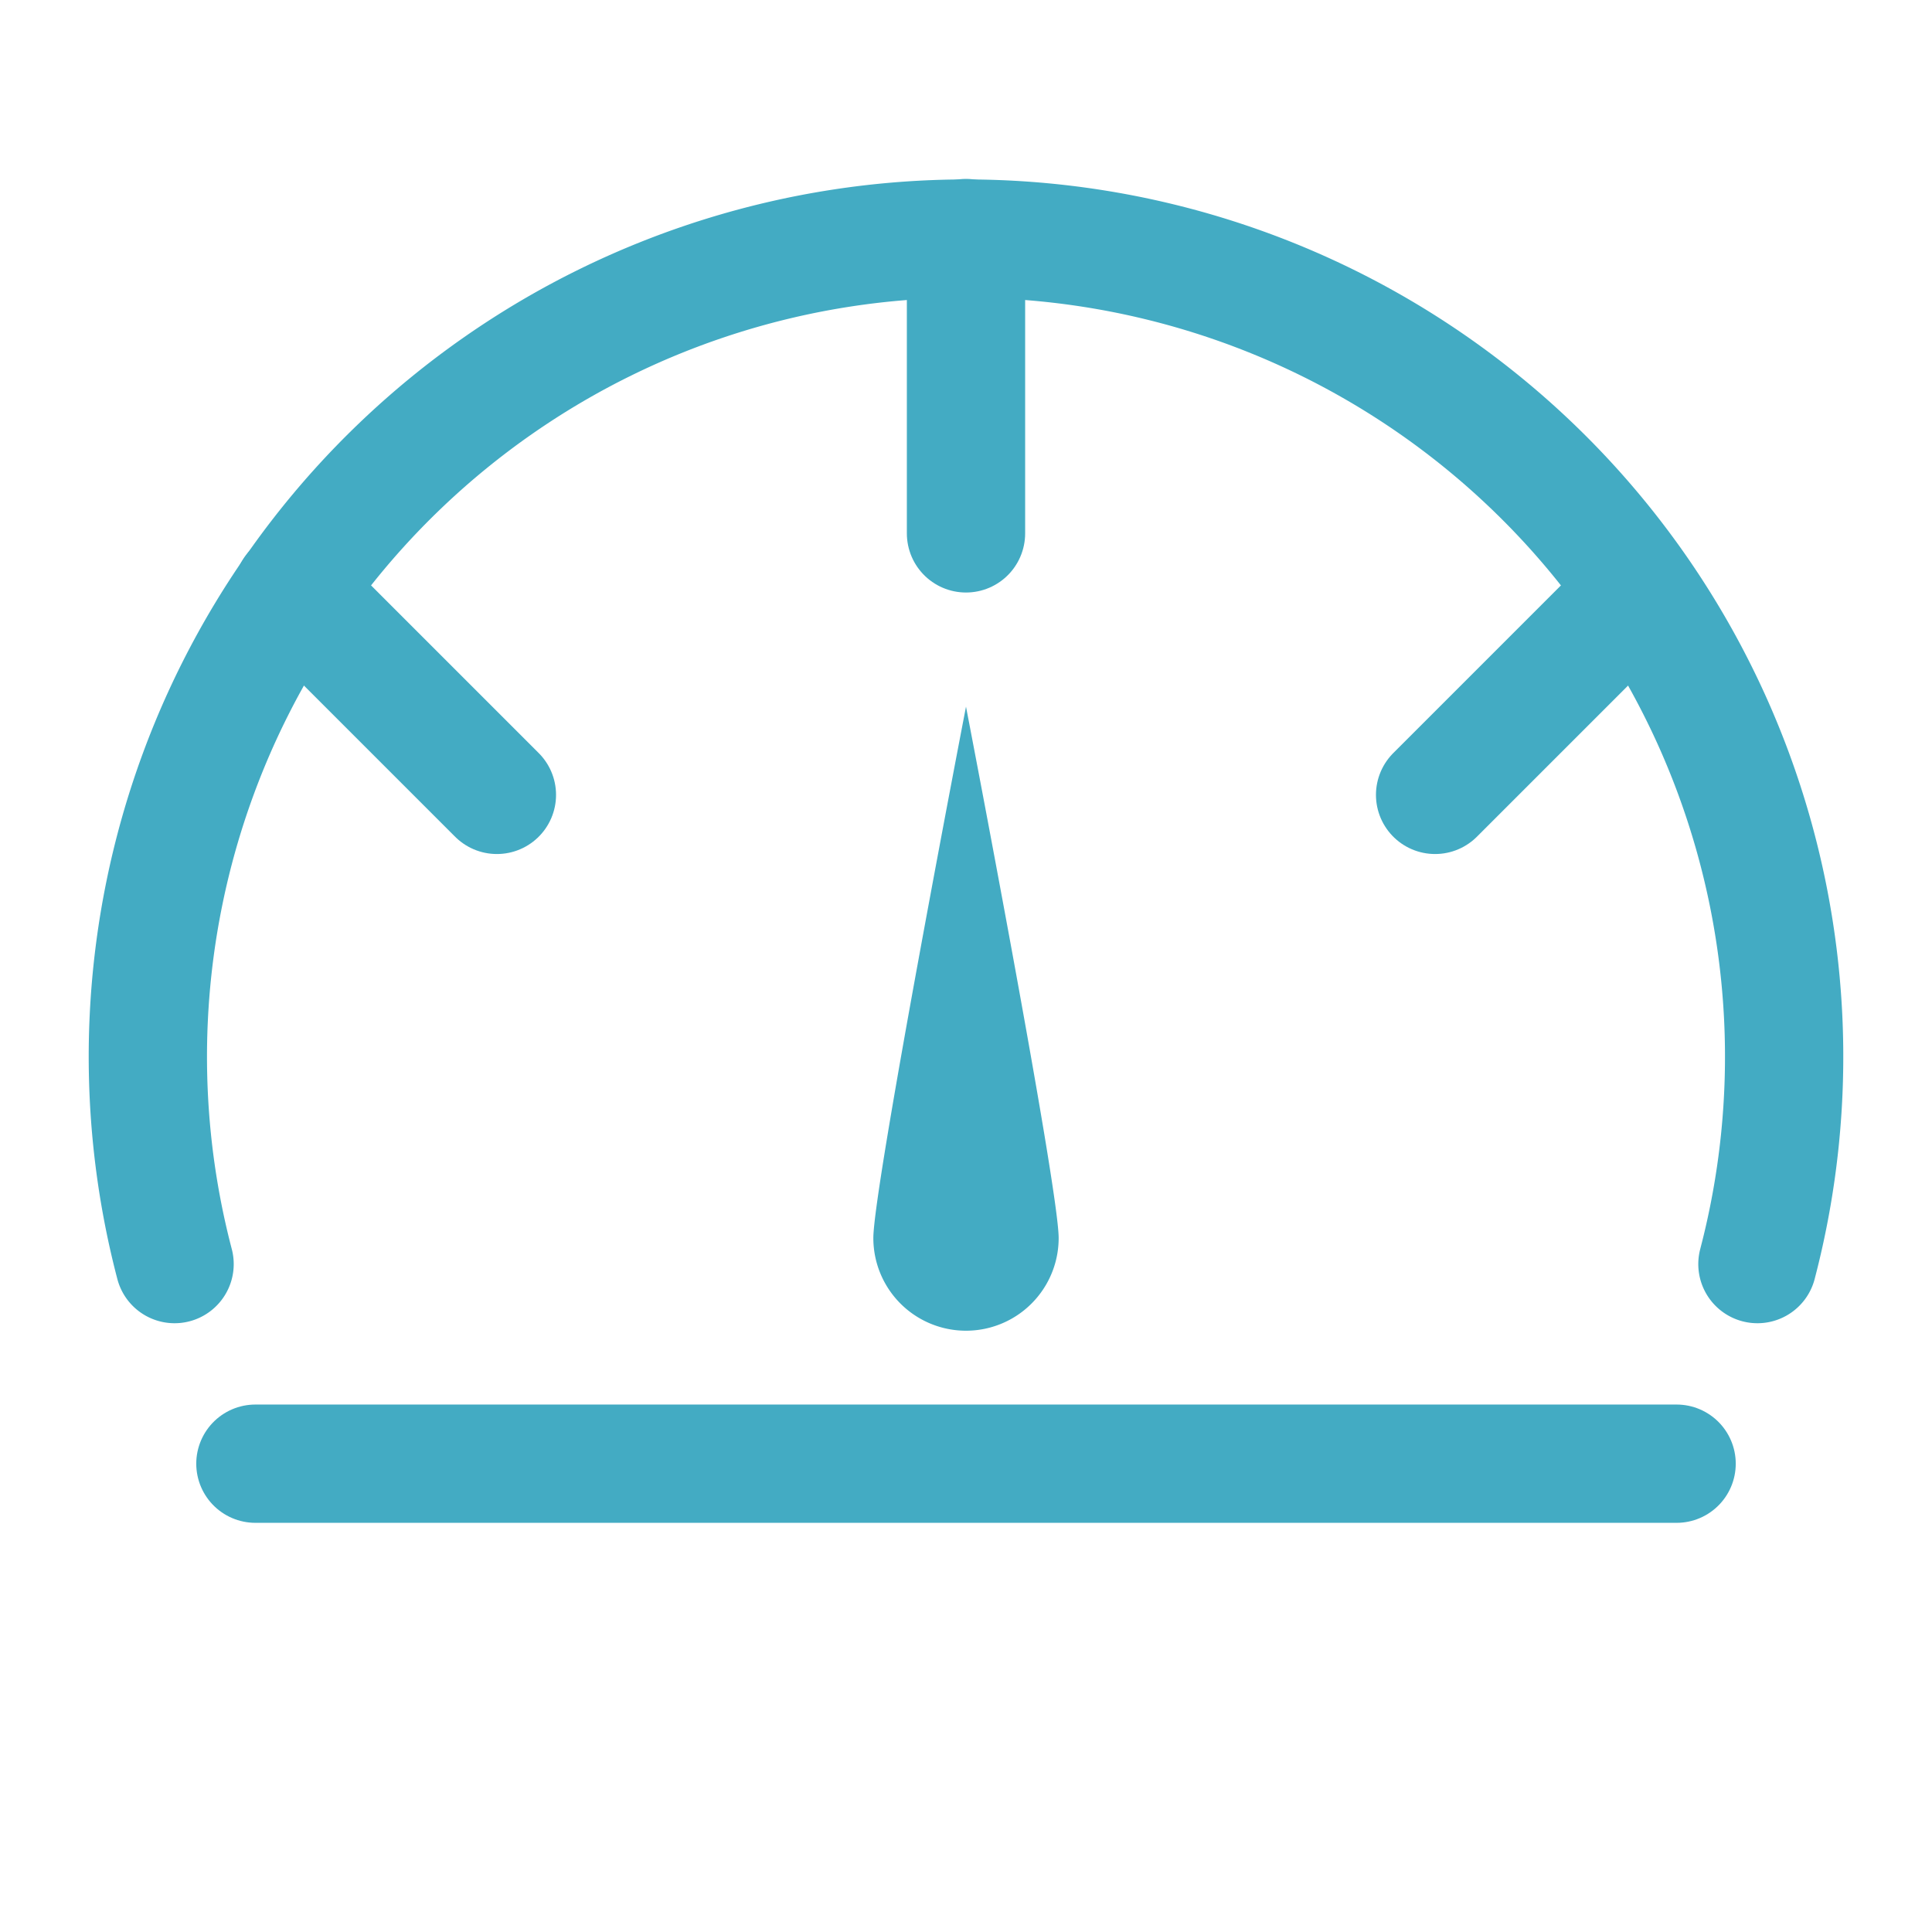
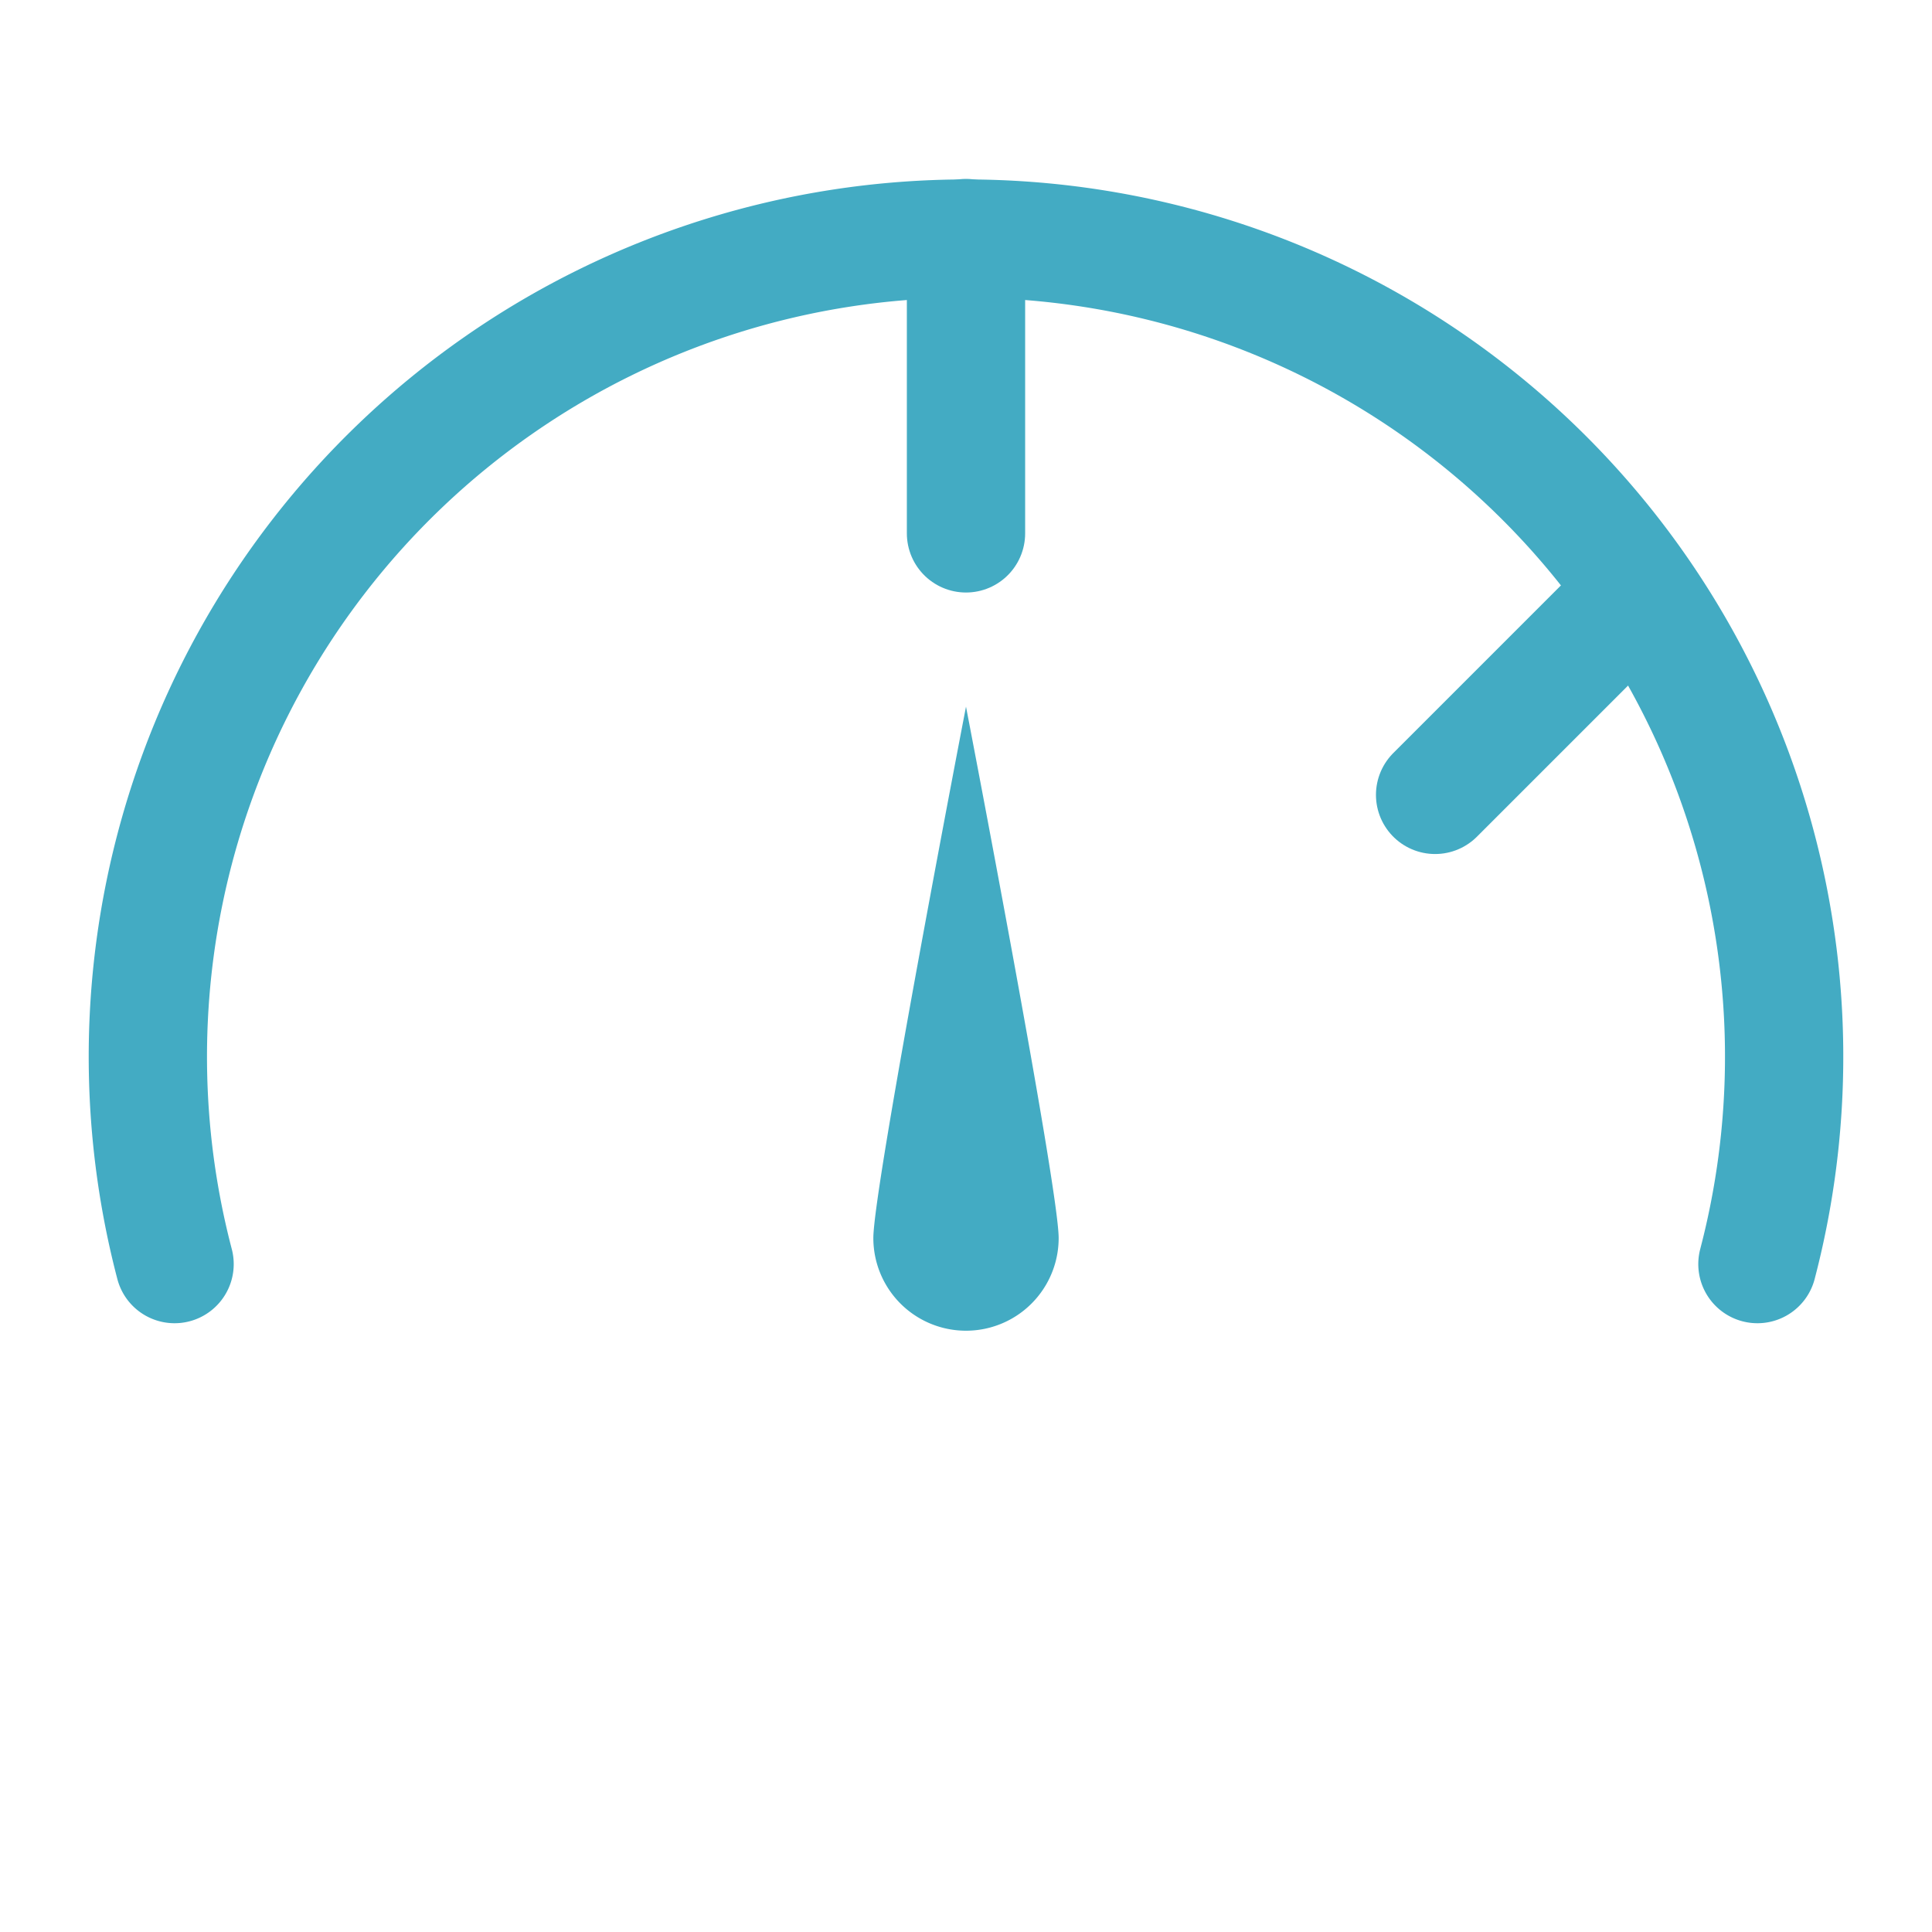
<svg xmlns="http://www.w3.org/2000/svg" width="196" height="196" viewBox="0 0 196 196">
  <defs>
    <style>.cls-1{fill:none;stroke:#43abc3;stroke-linecap:round;stroke-linejoin:round;stroke-width:12px;}.cls-2{fill:#43abc3;}</style>
  </defs>
  <g id="credit-score-icon">
    <path class="cls-1" d="M178.29,128.24a83,83,0,1,0-160.58,0" />
    <path class="cls-2" d="M107.4,125.6a9.4,9.4,0,1,1-18.8,0c0-5.19,9.4-53.91,9.4-53.91S107.4,120.41,107.4,125.6Z" />
    <line class="cls-1" x1="98" y1="24.15" x2="98" y2="54.11" />
    <line class="cls-1" x1="165.82" y1="60.41" x2="145.59" y2="80.64" />
-     <line class="cls-1" x1="29.72" y1="59.95" x2="50.41" y2="80.64" />
-     <line class="cls-1" x1="25.91" y1="148.49" x2="170.09" y2="148.49" />
  </g>
</svg>